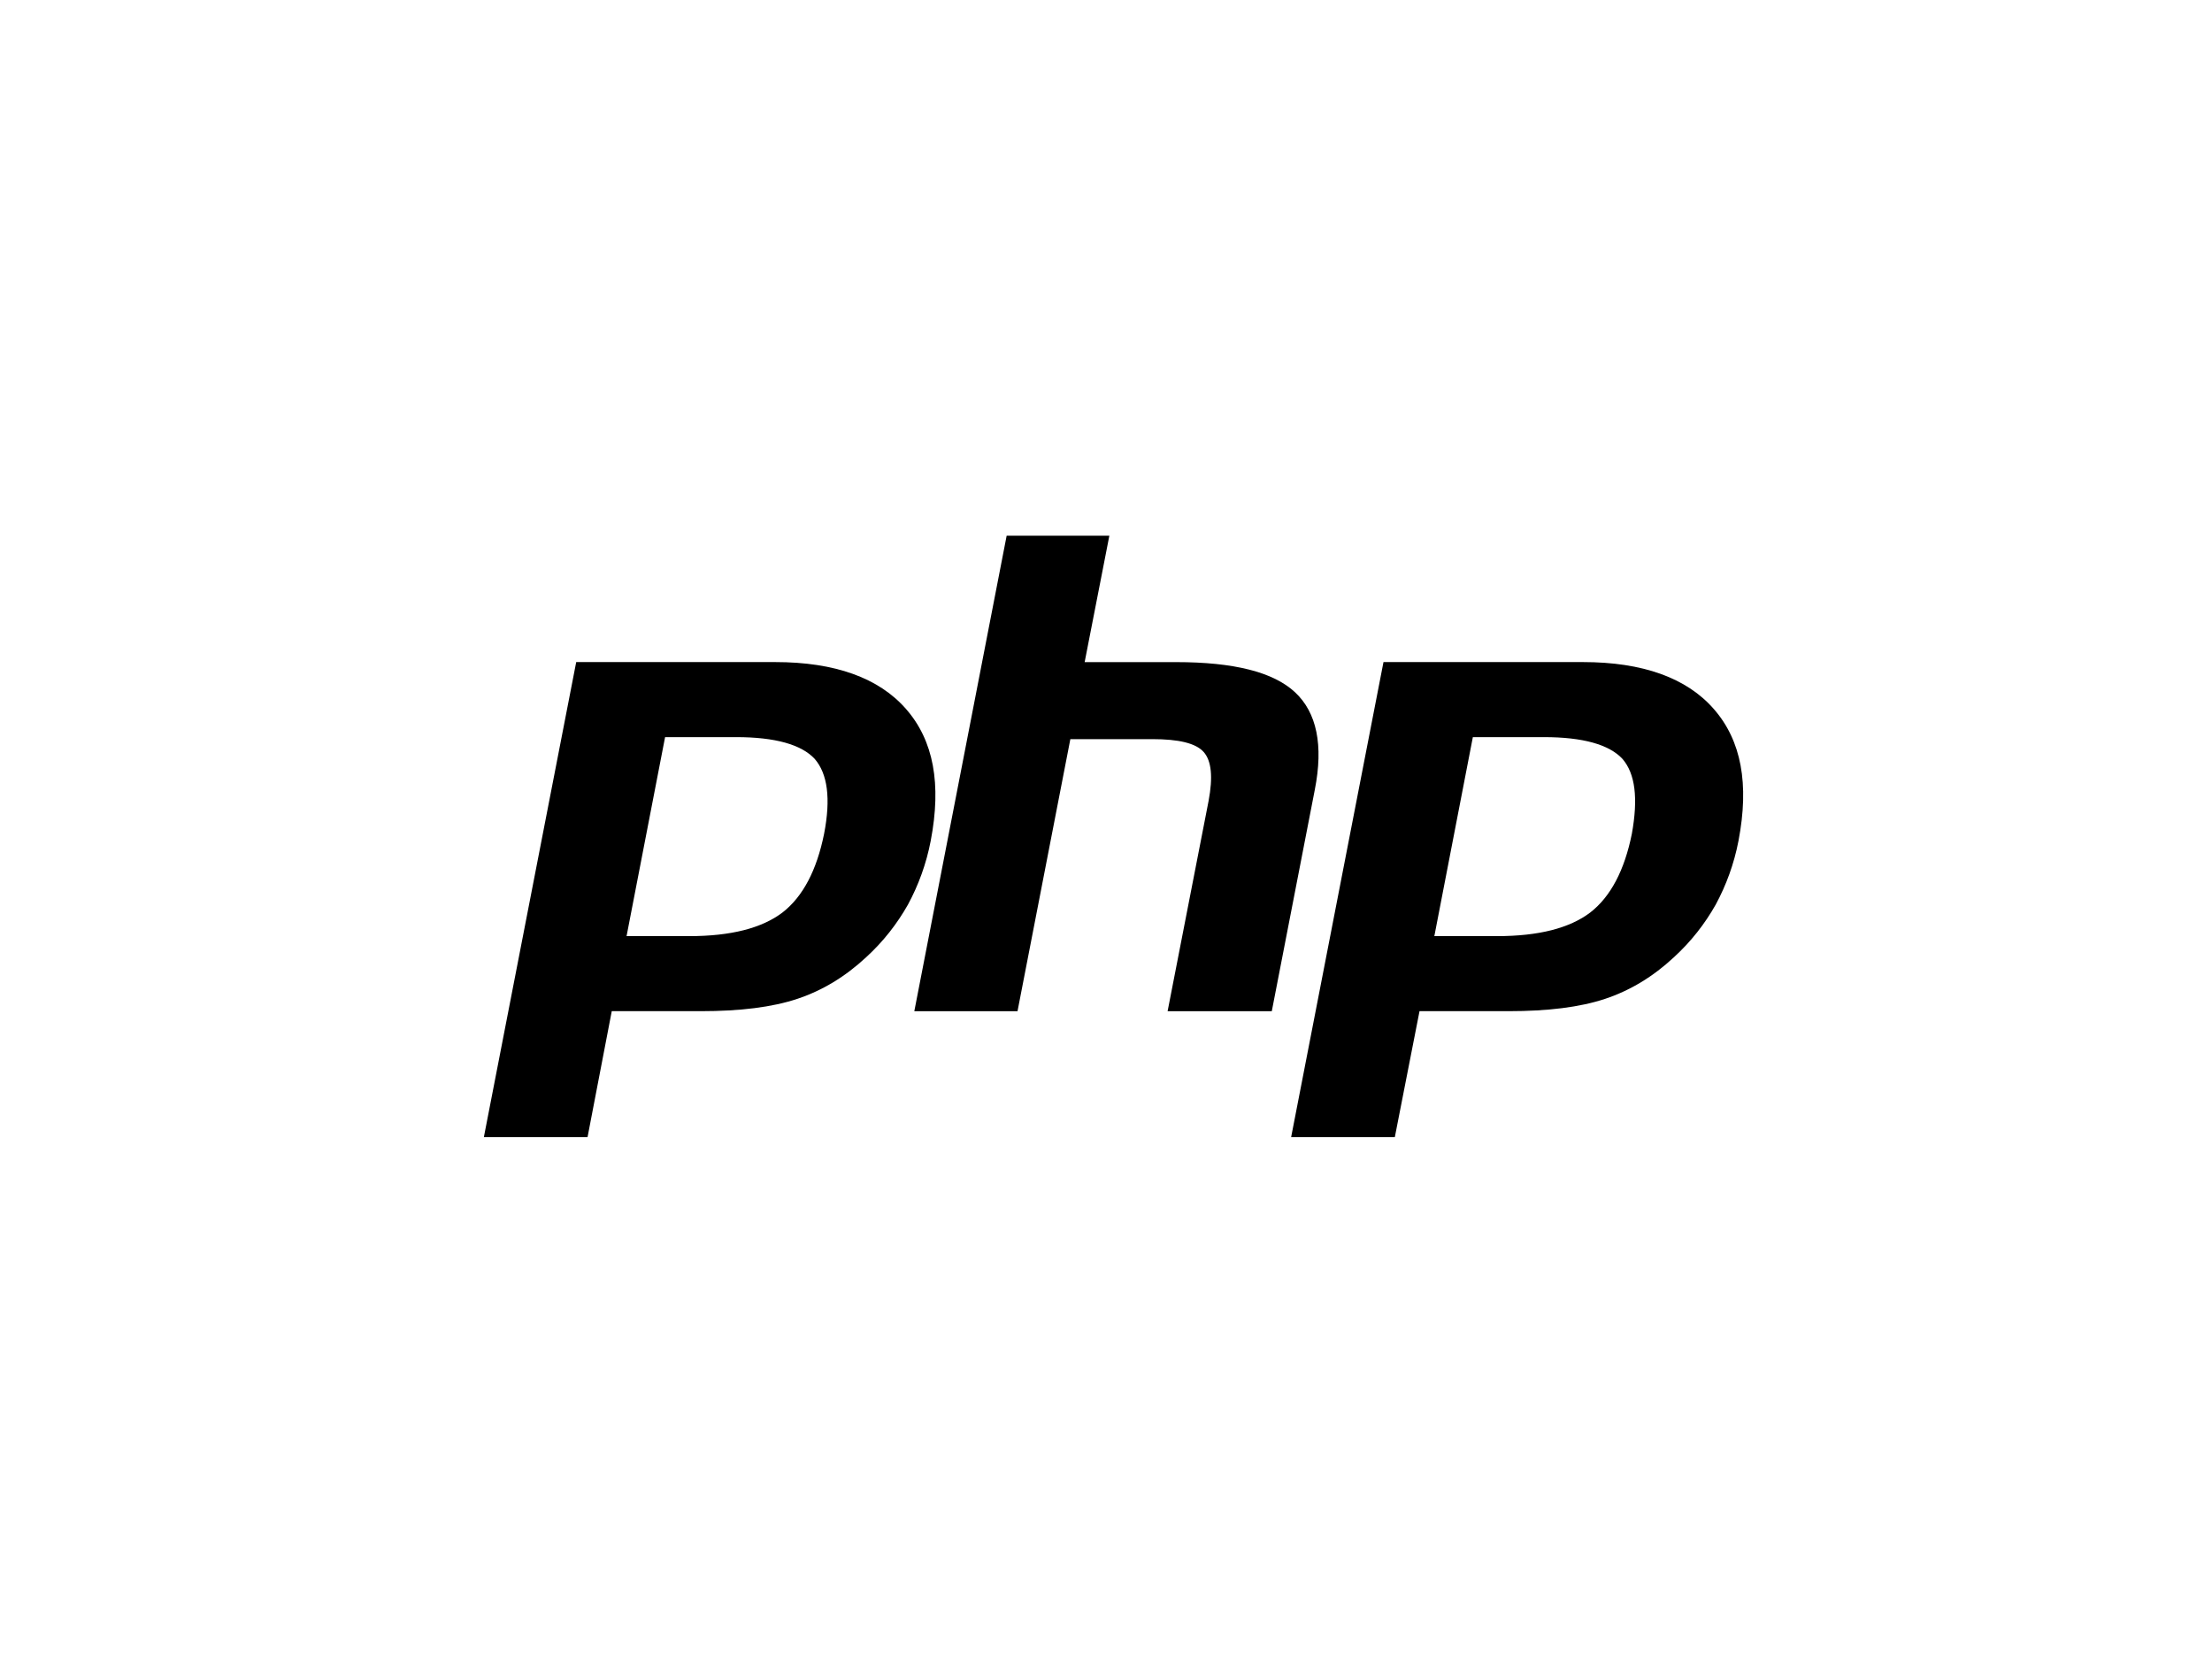
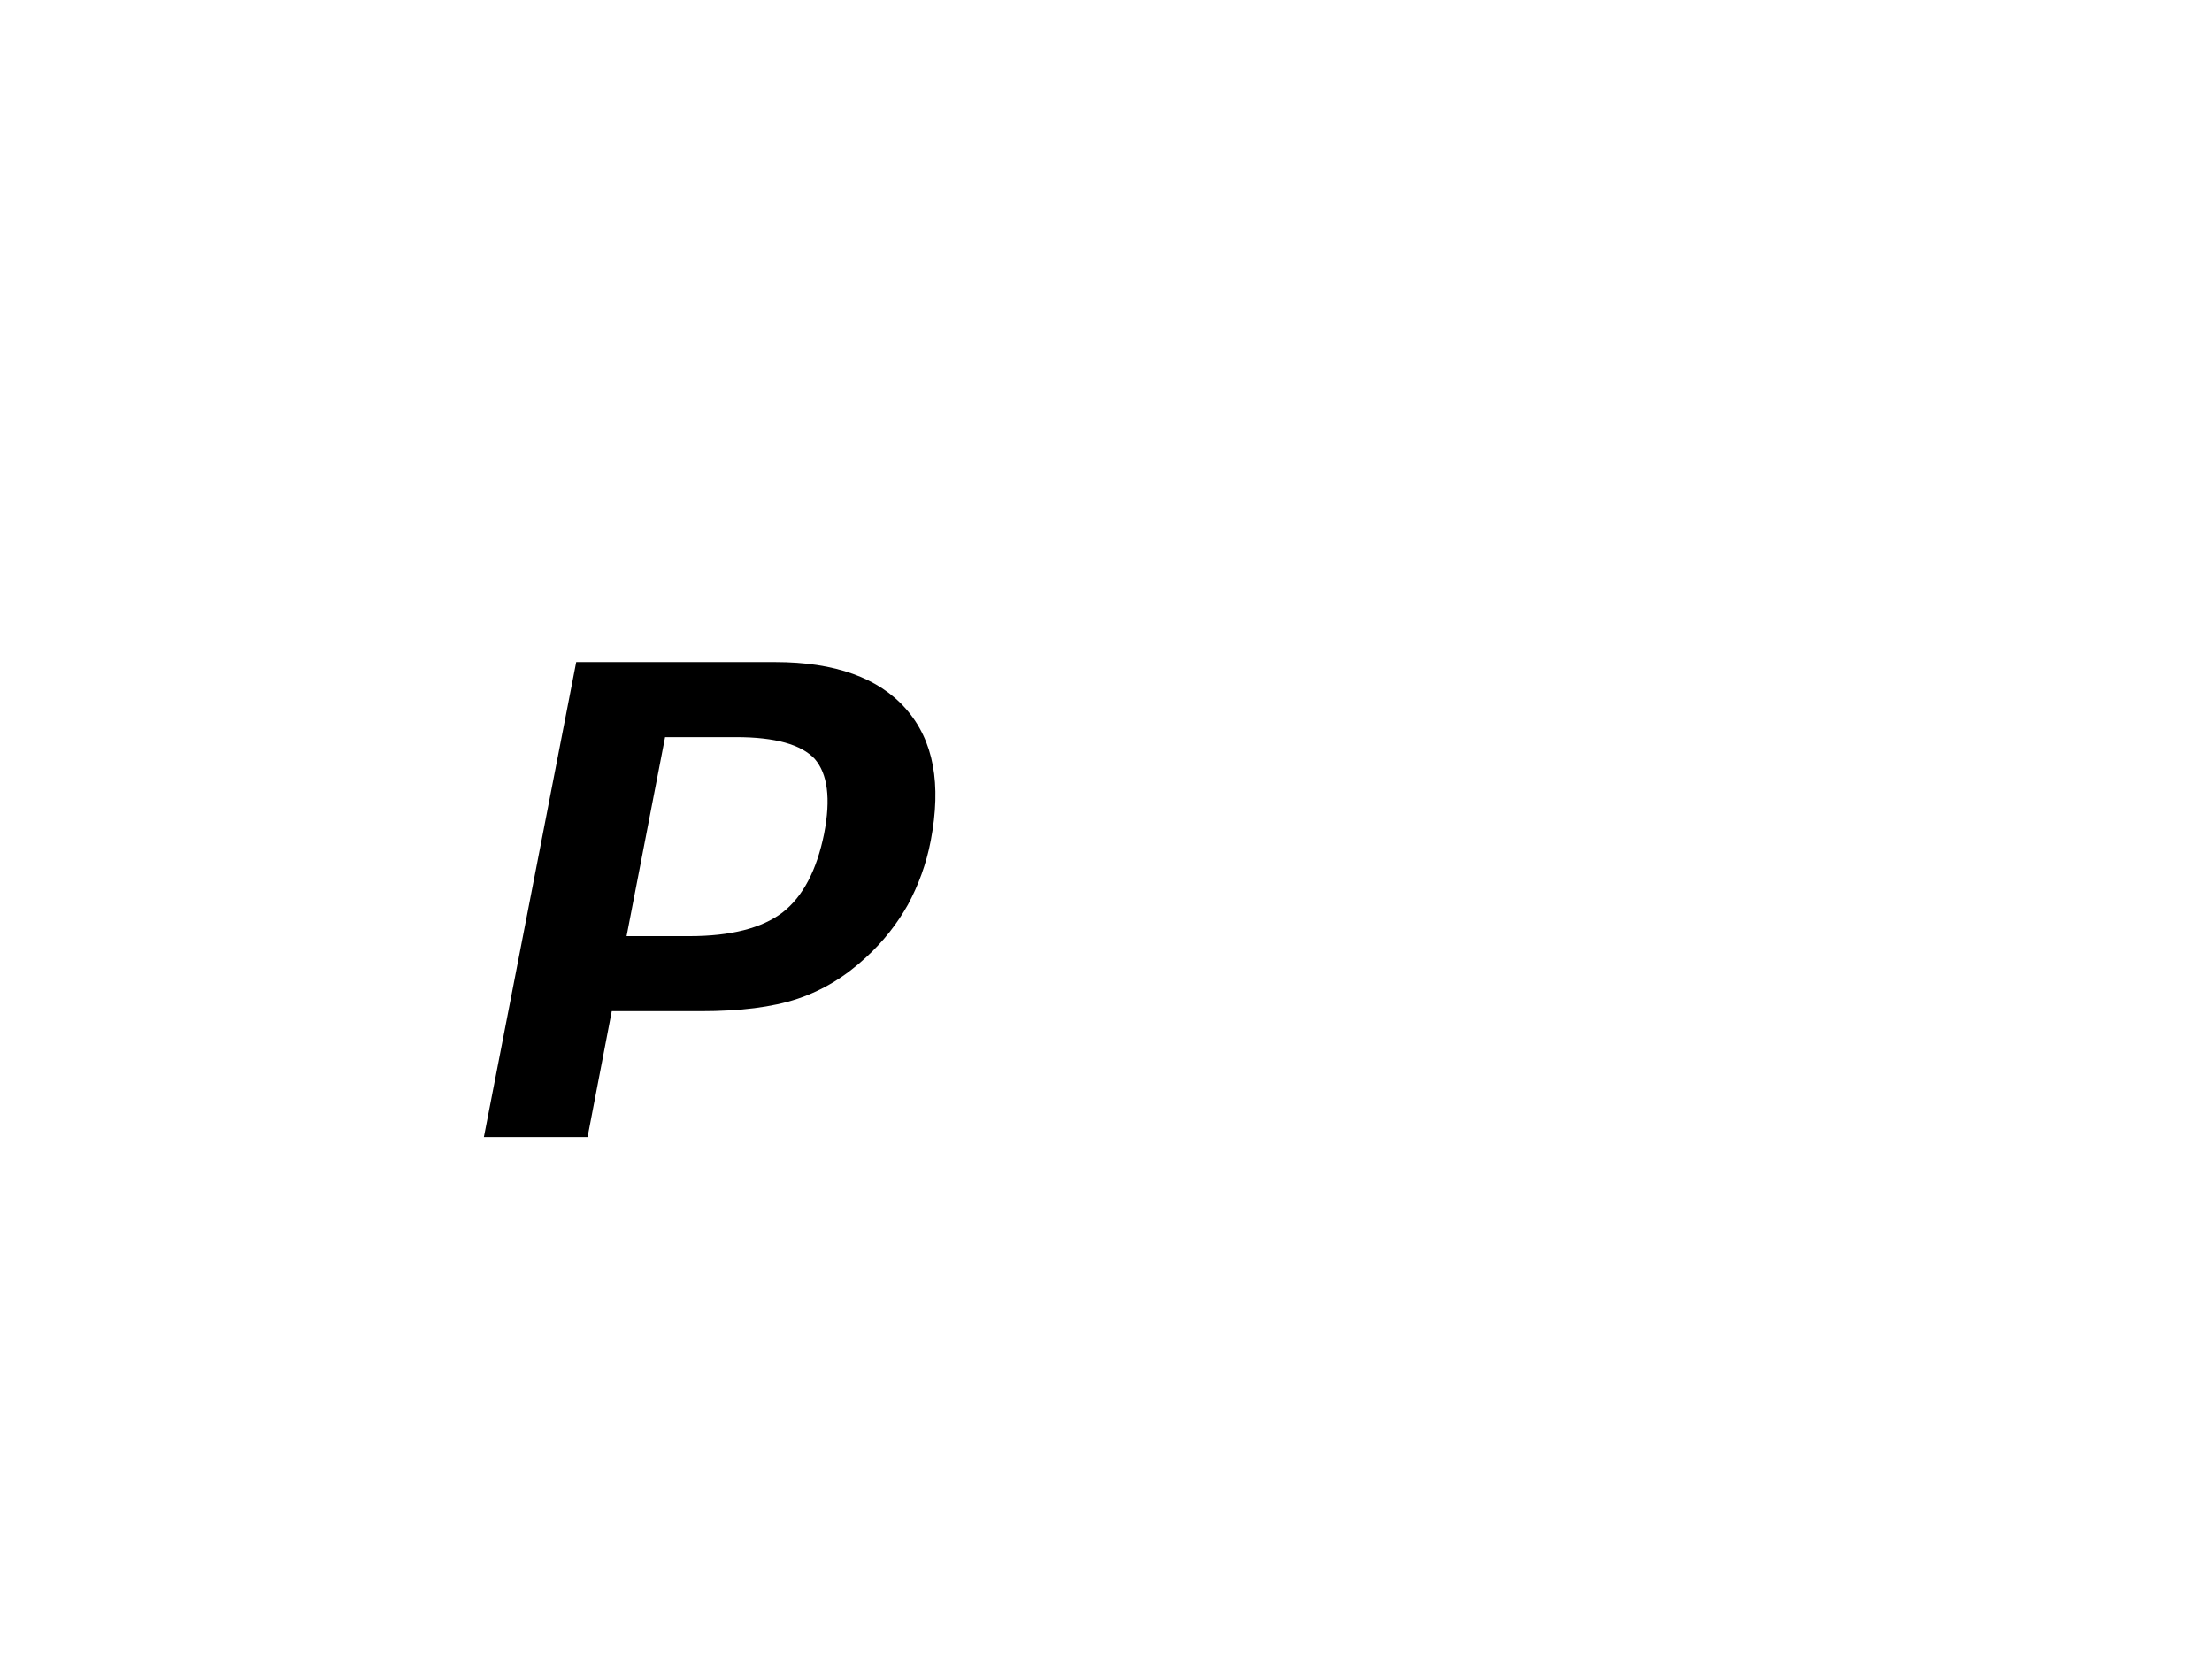
<svg xmlns="http://www.w3.org/2000/svg" width="128" height="96" viewBox="0 0 128 96" fill="none">
  <path fill-rule="evenodd" clip-rule="evenodd" d="M34 65.798H28L33.343 38.312H44.857C48.314 38.312 50.857 39.227 52.429 41.027C54.029 42.855 54.486 45.37 53.857 48.655C53.6 49.998 53.143 51.227 52.543 52.341C51.914 53.455 51.114 54.484 50.114 55.398C48.914 56.513 47.6 57.312 46.143 57.798C44.686 58.284 42.829 58.513 40.543 58.513H35.4L34 65.798ZM47.143 43.913C46.371 43.084 44.857 42.655 42.6 42.655H38.486L36.257 54.17H39.886C42.286 54.17 44.086 53.712 45.286 52.798C46.457 51.884 47.257 50.37 47.686 48.255C48.086 46.198 47.886 44.77 47.143 43.913Z" fill="black" />
-   <path d="M58.251 31H64.194L62.765 38.314H68.051C71.394 38.314 73.68 38.886 74.937 40.057C76.194 41.229 76.594 43.114 76.08 45.714L73.594 58.514H67.565L69.937 46.343C70.194 44.971 70.108 44.029 69.651 43.514C69.194 43 68.194 42.771 66.68 42.771H61.937L58.88 58.514H52.908L58.251 31Z" fill="black" />
-   <path fill-rule="evenodd" clip-rule="evenodd" d="M80.714 65.798H74.714L80.057 38.312H91.6C95.057 38.312 97.6 39.227 99.171 41.027C100.771 42.855 101.228 45.37 100.6 48.655C100.342 49.998 99.885 51.227 99.285 52.341C98.657 53.455 97.857 54.484 96.857 55.398C95.657 56.513 94.342 57.312 92.885 57.798C91.428 58.284 89.571 58.513 87.285 58.513H82.142L80.714 65.798ZM93.885 43.913C93.114 43.084 91.6 42.655 89.342 42.655H85.228L83 54.17H86.628C89.028 54.17 90.828 53.712 92.028 52.798C93.2 51.884 94 50.37 94.428 48.255C94.8 46.198 94.628 44.77 93.885 43.913Z" fill="black" />
</svg>